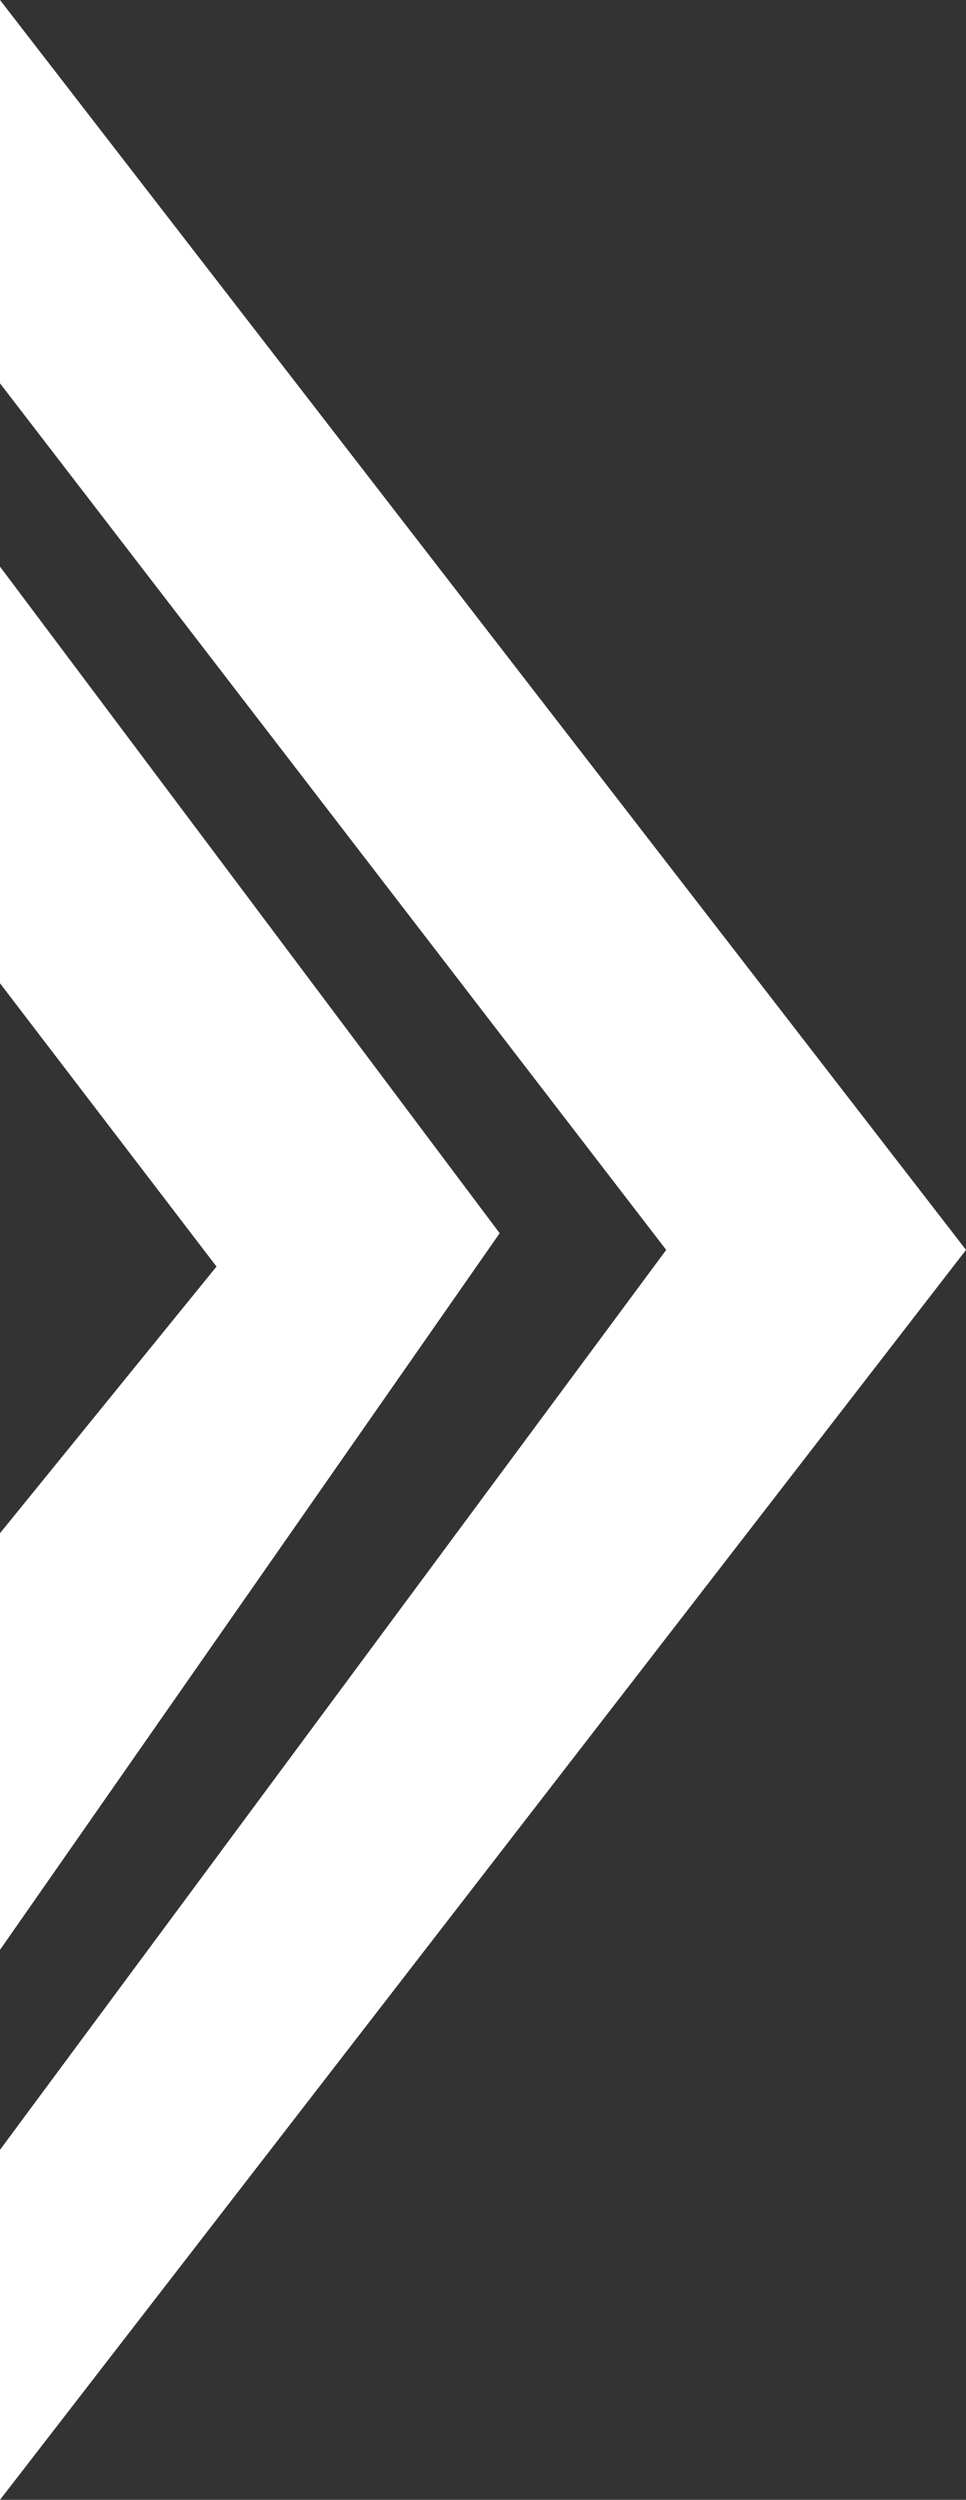
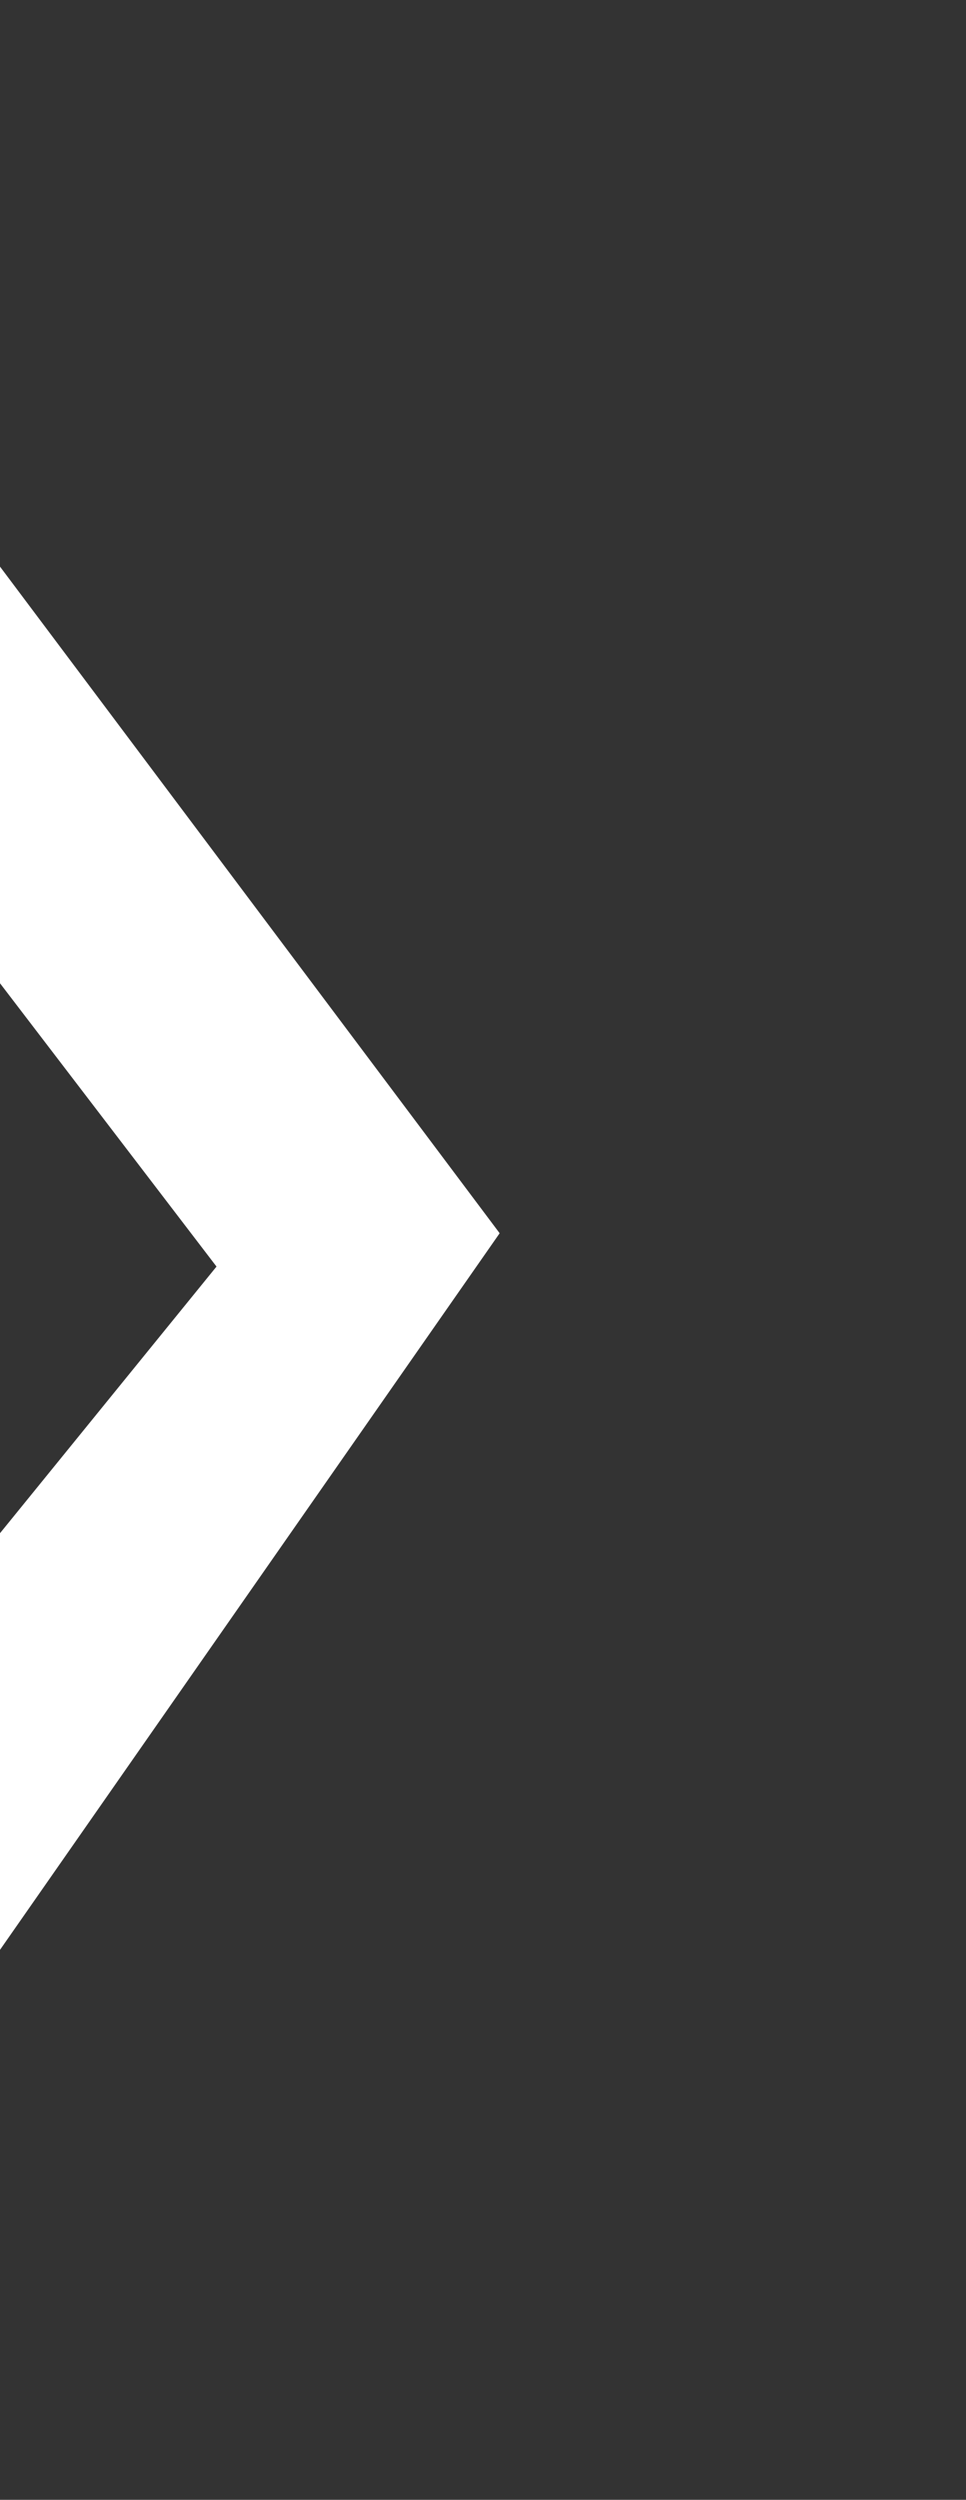
<svg xmlns="http://www.w3.org/2000/svg" width="29" height="75" viewBox="0 0 29 75" fill="none">
  <rect x="0" y="0" width="29" height="75" fill="#333333" stroke="none" />
-   <path d="M0 0V11.5L20 37.5L0 64.5V75L29 37.5L0 0Z" fill="white" />
  <path d="M0 17V29.5L6.5 38L0 46V58.5L15 37L0 17Z" fill="white" />
</svg>